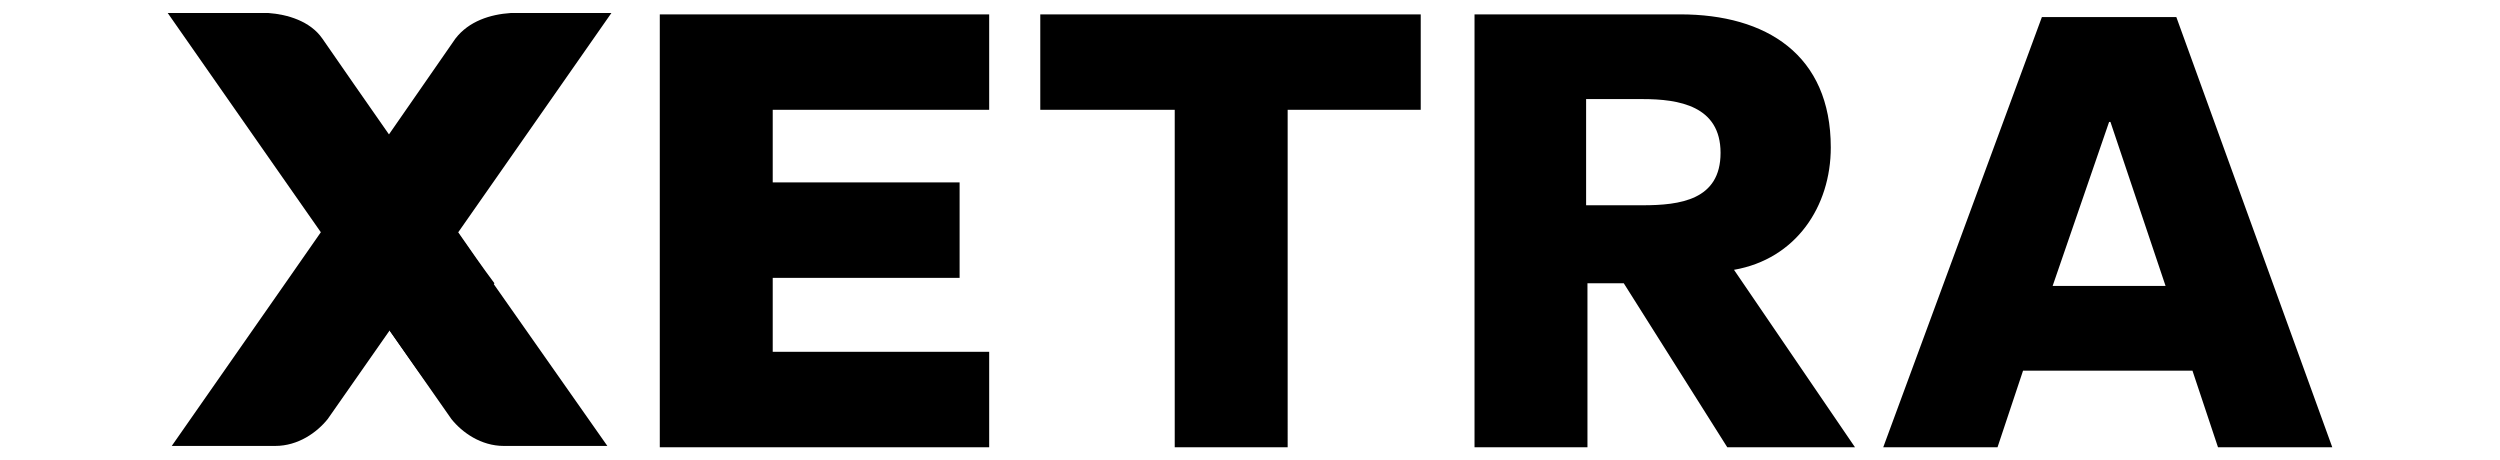
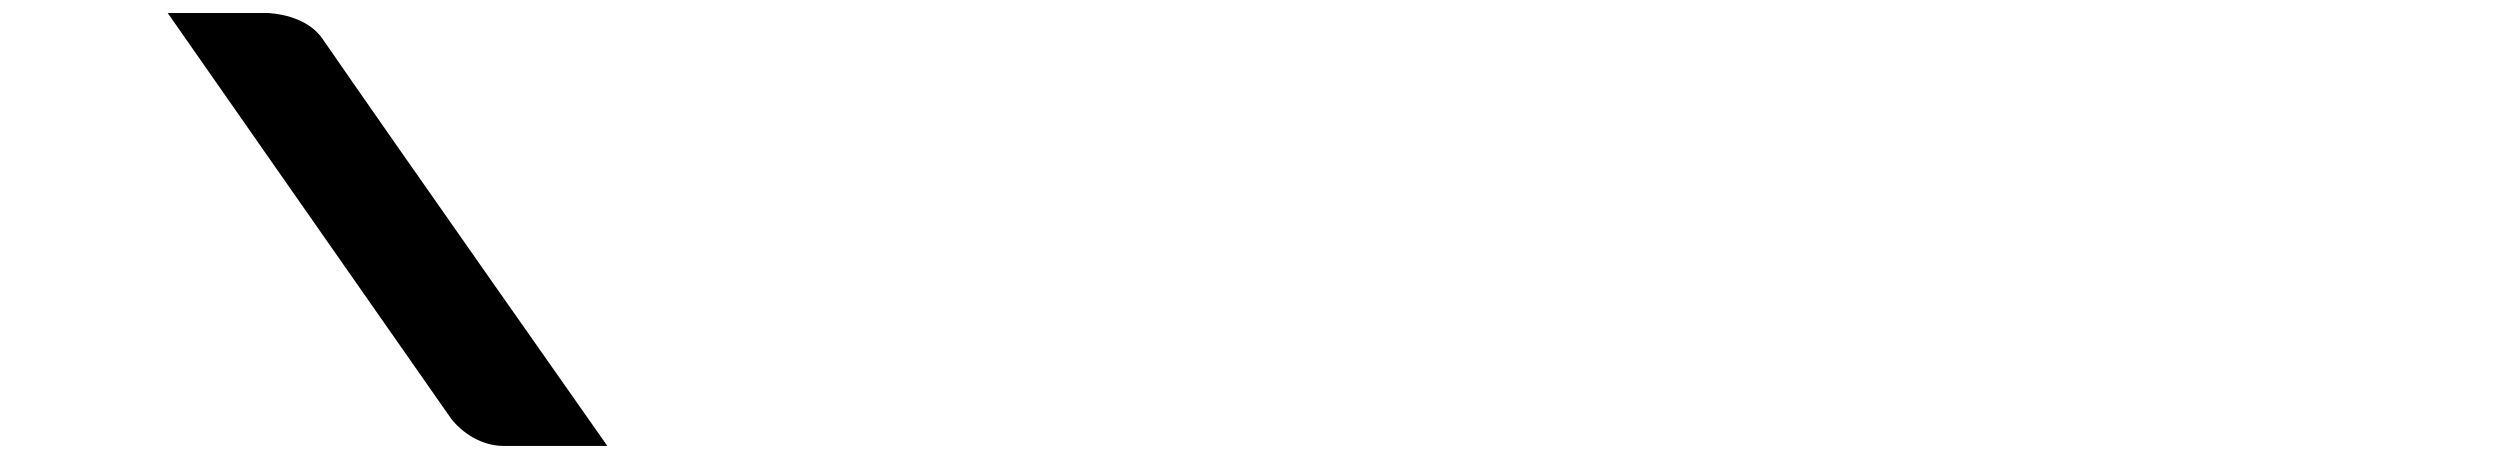
<svg xmlns="http://www.w3.org/2000/svg" id="svg945" version="1.1" height="30" viewBox="-0.969 -0.969 162.938 34.237">
  <defs id="defs942" />
  <path id="path887" d="m 11.5,1.9 c 5.1,7.4 21.2,30.3 21.2,30.3 H 25 c -1.7,0 -3.1,-1 -3.9,-2 C 14.8,21.2 0,0 0,0 h 7.5 c 1.4,0.1 3.1,0.6 4,1.9" />
-   <path id="path889" d="m 25.5,3.9e-4 c -1.5,0.1 -3.1,0.6 -4.1,1.9 -5.1,7.4 -21.1,30.299 -21.1,30.299 H 8 c 1.7,0 3.1,-1 3.9,-2 C 18.2,21.2 33,3.9e-4 33,3.9e-4 Z M 36.6,0.1 v 32.199 h 24.5 v -7.1 H 45 V 19.7 H 58.9 V 12.6 H 45 V 7.2 H 61.1 V 0.1 Z m 28.301,0 v 7.1 h 10 v 25.1 h 8.4 V 7.2 h 9.898 V 0.1 Z m 32.299,0 v 32.199 h 8.4 V 20.1 h 2.701 L 116,32.299 h 9.5 L 116.5,19.1 c 4.6,-0.8 7.199,-4.7 7.199,-9.1 C 123.699,3.1 118.9,0.1 112.5,0.1 Z m 42.201,0.199 -11.801,32 h 8.5 L 138,26.6 h 12.6 L 152.5,32.299 H 161 L 149.4,0.299 Z M 105.5,6.401 h 4.199 c 2.7,0 5.801,0.5 5.801,4 0,3.5 -3.001,3.898 -5.801,3.898 H 105.5 Z M 144.4,8.1 h 0.1 l 4.1,12.199 h -8.4 z" />
-   <path id="path891" d="m 21.6,16.3 c 0.9,1.3 1.8,2.6 2.7,3.8 l -5.1,7.3 c -0.9,-1.2 -1.7,-2.4 -2.7,-3.8 z" />
</svg>